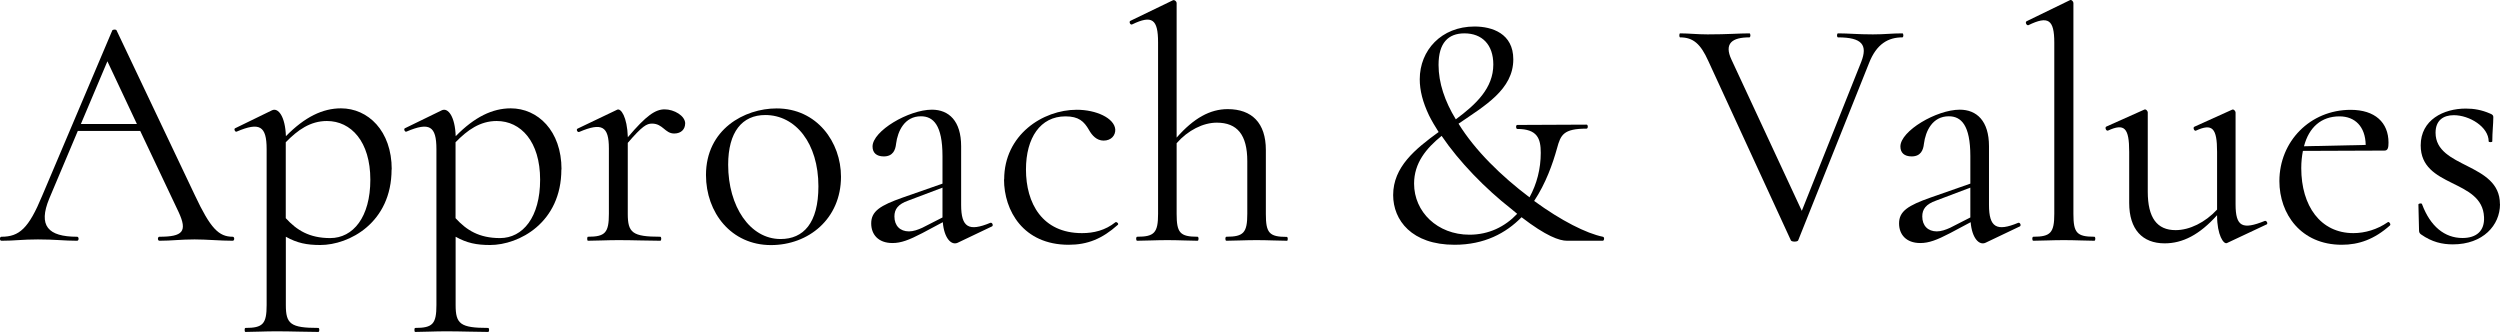
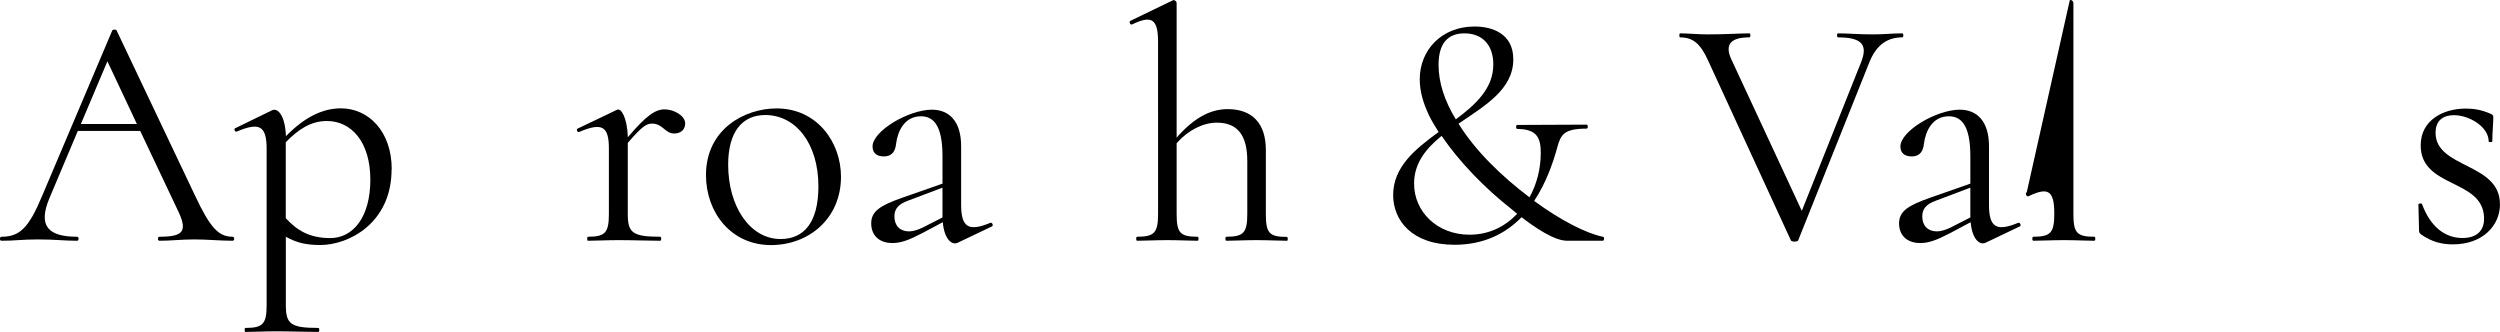
<svg xmlns="http://www.w3.org/2000/svg" id="_レイヤー_1" viewBox="0 0 317.75 42.19">
  <path d="m29.58,30.6c-1.56,0-3.33-.17-4.85-.17-1.77,0-2.91.17-4.47.17-.25,0-.25-.51,0-.51,2.99,0,3.58-.67,2.45-3.12l-4.89-10.33h-7.93l-3.63,8.6c-1.43,3.46-.17,4.85,3.54,4.85.25,0,.25.51,0,.51-1.69,0-2.78-.17-4.98-.17-2.02,0-2.91.17-4.64.17-.25,0-.25-.51,0-.51,2.28,0,3.46-1.05,5.19-5.23L14.27,3.87c.04-.13.51-.17.55,0l9.95,20.95c1.98,4.22,3.04,5.27,4.81,5.27.25,0,.25.51,0,.51Zm-12.18-14.84l-3.75-7.97-3.37,7.97h7.13Z" />
  <path d="m49.77,21.53c0,6.79-5.4,9.61-9.06,9.61-1.73,0-2.95-.25-4.38-1.05v8.68c0,2.4.59,2.91,4.13,2.91.17,0,.17.51,0,.51-1.52,0-3.37-.08-5.35-.08-1.48,0-2.91.08-3.92.08-.13,0-.13-.51,0-.51,2.23,0,2.7-.51,2.7-2.91v-19.82c0-2.95-.89-3.46-3.79-2.23-.21.13-.42-.34-.21-.42l4.68-2.28c.8-.38,1.69.8,1.77,3.29,2.4-2.45,4.68-3.54,7-3.54,3.42,0,6.45,2.83,6.45,7.76Zm-2.7,1.31c0-4.85-2.45-7.46-5.52-7.46-2.11,0-3.71,1.14-5.23,2.7v9.65c1.39,1.52,2.99,2.53,5.65,2.53,2.91,0,5.1-2.66,5.1-7.42Z" />
-   <path d="m71.35,21.53c0,6.79-5.4,9.61-9.06,9.61-1.73,0-2.95-.25-4.38-1.05v8.68c0,2.4.59,2.91,4.13,2.91.17,0,.17.51,0,.51-1.52,0-3.37-.08-5.35-.08-1.48,0-2.91.08-3.92.08-.13,0-.13-.51,0-.51,2.23,0,2.7-.51,2.7-2.91v-19.82c0-2.95-.89-3.46-3.79-2.23-.21.13-.42-.34-.21-.42l4.68-2.28c.8-.38,1.69.8,1.77,3.29,2.4-2.45,4.68-3.54,7-3.54,3.42,0,6.45,2.83,6.45,7.76Zm-2.7,1.31c0-4.85-2.45-7.46-5.52-7.46-2.11,0-3.71,1.14-5.23,2.7v9.65c1.39,1.52,2.99,2.53,5.65,2.53,2.91,0,5.1-2.66,5.1-7.42Z" />
  <path d="m87.08,15.71c0,.67-.46,1.26-1.39,1.26-1.18,0-1.43-1.26-2.82-1.26-.67,0-1.22.29-3.08,2.45v9.02c0,2.4.59,2.91,4.13,2.91.17,0,.17.51,0,.51-1.56,0-3.37-.08-5.31-.08-1.48,0-2.87.08-3.88.08-.13,0-.13-.51,0-.51,2.19,0,2.66-.51,2.66-2.91v-8.31c0-2.83-.88-3.33-3.75-2.11-.25.13-.46-.34-.21-.42l5.02-2.4c.46-.21,1.26.88,1.35,3.5,2.36-2.78,3.5-3.54,4.68-3.54s2.61.8,2.61,1.81Z" />
  <path d="m89.73,22.25c0-5.82,4.89-8.47,8.98-8.47,5.14,0,8.18,4.3,8.18,8.68,0,5.36-4.13,8.69-8.9,8.69-5.06,0-8.26-4.13-8.26-8.9Zm14.29,1.43c0-5.48-2.91-9.06-6.75-9.06-2.95,0-4.72,2.15-4.72,6.32,0,5.31,2.78,9.44,6.66,9.44,2.91,0,4.81-2.02,4.81-6.7Z" />
  <path d="m126.07,28.78l-4.34,2.07c-.8.38-1.73-.55-1.9-2.61l-2.61,1.39c-1.69.88-2.7,1.26-3.79,1.26-1.81,0-2.7-1.1-2.7-2.49,0-1.56,1.14-2.28,4-3.29l5.06-1.77v-3.5c0-3.96-1.18-5.06-2.74-5.06-2.07,0-2.95,1.86-3.16,3.5-.08.76-.38,1.6-1.56,1.6-.93,0-1.43-.46-1.43-1.26,0-1.98,4.6-4.68,7.55-4.68,2.15,0,3.71,1.43,3.71,4.64v7.46c0,2.87.97,3.42,3.71,2.28.25-.08.42.34.21.46Zm-6.28-1.14v-3.79l-4.34,1.64c-1.31.46-1.77,1.1-1.77,2.02,0,1.18.72,1.9,1.85,1.9.55,0,1.14-.21,1.69-.46l2.57-1.31Z" />
-   <path d="m127.63,22.8c0-5.65,4.89-8.85,9.23-8.85,2.45,0,4.76,1.05,4.89,2.49.04.76-.51,1.43-1.48,1.43-.89,0-1.48-.67-1.86-1.35-.63-1.1-1.31-1.73-2.99-1.73-3.2,0-5.02,2.74-5.02,6.75,0,4.3,2.07,8.09,7.12,8.09,1.48,0,2.95-.34,4.26-1.39.17-.08.46.21.29.34-1.98,1.77-3.84,2.53-6.24,2.53-5.78,0-8.22-4.34-8.22-8.31Z" />
  <path d="m163.55,30.6c-1.01,0-2.36-.08-3.84-.08s-2.83.08-3.84.08c-.17,0-.17-.51,0-.51,2.19,0,2.66-.51,2.66-2.91v-6.7c0-3.33-1.26-4.89-3.88-4.89-1.73,0-3.67.97-5.1,2.61v8.98c0,2.4.42,2.91,2.66,2.91.17,0,.17.51,0,.51-1.01,0-2.36-.08-3.84-.08s-2.82.08-3.84.08c-.17,0-.17-.51,0-.51,2.19,0,2.66-.51,2.66-2.91V5.38c0-2.95-.76-3.5-3.29-2.28-.25.13-.46-.38-.21-.46L149.09.03c.21-.08.46.17.46.34v17.12c2.19-2.49,4.26-3.62,6.49-3.62,3.08,0,4.85,1.77,4.85,5.19v8.14c0,2.4.42,2.91,2.66,2.91.17,0,.17.51,0,.51Z" />
  <path d="m203.72,30.6h-4.55c-.97,0-2.66-.59-5.78-2.99-1.98,2.02-4.72,3.5-8.52,3.5-5.44,0-7.8-3.12-7.8-6.32,0-3.58,2.82-5.86,5.78-8.01-.46-.72-.88-1.43-1.22-2.11-.8-1.69-1.18-3.16-1.18-4.6,0-3.67,2.74-6.7,6.96-6.7,2.23,0,4.93.88,4.93,4.17,0,3.84-3.63,5.9-6.96,8.18,2.11,3.42,5.44,6.66,9.02,9.36.93-1.69,1.43-3.63,1.43-5.65,0-1.81-.42-3.04-2.99-3.04-.17,0-.21-.51,0-.51l8.81-.04c.21,0,.21.51,0,.51-2.95,0-3.29.8-3.75,2.49-.55,1.98-1.43,4.47-2.91,6.7,3.46,2.53,6.66,4.13,8.73,4.55.25.04.17.51,0,.51Zm-10.88-3.42l-.76-.63c-3.29-2.57-6.62-5.99-8.85-9.28-1.98,1.6-3.5,3.46-3.5,6.07,0,3.58,2.95,6.49,7.04,6.49,2.45,0,4.51-1.01,6.07-2.66Zm-7.8-12.02c2.57-1.9,4.76-3.96,4.76-6.96,0-2.53-1.43-3.96-3.67-3.96-2.07,0-3.29,1.22-3.29,4.01,0,2.28.8,4.64,2.19,6.91Z" />
  <path d="m241.79,4.75c-1.77,0-3.29.8-4.26,3.33l-8.98,22.47c-.08.21-.84.21-.93,0l-10.5-22.81c-.97-2.15-1.9-2.99-3.58-2.99-.13,0-.13-.51,0-.51,1.1,0,2.15.13,3.5.13,2.57,0,4-.13,5.31-.13.17,0,.17.51,0,.51-2.19,0-3.25.76-2.28,2.83l8.94,19.22,7.55-18.93c.84-2.15.13-3.12-2.95-3.12-.17,0-.17-.51,0-.51,1.39,0,2.45.13,4.43.13,1.6,0,2.32-.13,3.75-.13.17,0,.17.51,0,.51Z" />
  <path d="m256.71,28.78l-4.34,2.07c-.8.38-1.73-.55-1.9-2.61l-2.61,1.39c-1.69.88-2.7,1.26-3.79,1.26-1.81,0-2.7-1.1-2.7-2.49,0-1.56,1.14-2.28,4-3.29l5.06-1.77v-3.5c0-3.96-1.18-5.06-2.74-5.06-2.07,0-2.95,1.86-3.16,3.5-.08.76-.38,1.6-1.56,1.6-.93,0-1.43-.46-1.43-1.26,0-1.98,4.6-4.68,7.55-4.68,2.15,0,3.71,1.43,3.71,4.64v7.46c0,2.87.97,3.42,3.71,2.28.25-.08.42.34.21.46Zm-6.28-1.14v-3.79l-4.34,1.64c-1.31.46-1.77,1.1-1.77,2.02,0,1.18.72,1.9,1.85,1.9.55,0,1.14-.21,1.69-.46l2.57-1.31Z" />
-   <path d="m258.44,30.09c2.19,0,2.66-.51,2.66-2.91V5.43c0-2.95-.76-3.46-3.29-2.23-.25.08-.46-.42-.21-.51L263.07.03c.21-.13.46.17.46.34v26.81c0,2.4.42,2.91,2.66,2.91.17,0,.17.51,0,.51-1.01,0-2.36-.08-3.88-.08s-2.87.08-3.88.08c-.17,0-.17-.51,0-.51Z" />
-   <path d="m288.07,28.53l-5.02,2.36c-.42.21-1.26-1.01-1.26-3.5v-.04c-2.23,2.49-4.38,3.58-6.66,3.58-2.83,0-4.51-1.77-4.51-5.14v-6.49c0-3.04-.59-3.67-2.7-2.7-.25.08-.42-.42-.21-.51l4.81-2.15c.21-.13.46.17.46.34v10.08c0,3.33,1.18,4.89,3.54,4.89,1.77,0,3.75-.97,5.27-2.61v-7.33c0-3.04-.59-3.67-2.7-2.7-.21.08-.42-.42-.17-.51l4.76-2.15c.21-.13.46.17.46.34v11.68c0,2.87.89,3.25,3.71,2.11.25-.08.46.38.21.46Z" />
-   <path d="m303.8,28.62c-2.02,1.81-4,2.49-6.16,2.49-5.19,0-7.93-3.92-7.93-8.09,0-5.06,3.92-9.06,9.06-9.06,3.08,0,4.81,1.6,4.81,4.17,0,.63-.08,1.01-.51,1.01l-10.37.04c-.13.67-.21,1.39-.21,2.19,0,4.81,2.45,8.26,6.62,8.26,1.48,0,3.04-.46,4.38-1.39.13-.13.42.25.29.38Zm-10.96-10.03l7.84-.17c-.04-2.32-1.35-3.63-3.33-3.63-2.32,0-3.88,1.39-4.51,3.79Z" />
+   <path d="m258.44,30.09c2.19,0,2.66-.51,2.66-2.91c0-2.95-.76-3.46-3.29-2.23-.25.08-.46-.42-.21-.51L263.07.03c.21-.13.46.17.46.34v26.81c0,2.4.42,2.91,2.66,2.91.17,0,.17.51,0,.51-1.01,0-2.36-.08-3.88-.08s-2.87.08-3.88.08c-.17,0-.17-.51,0-.51Z" />
  <path d="m317.75,25.96c0,2.66-2.15,5.1-5.99,5.1-1.35,0-2.66-.29-4.05-1.27-.17-.13-.25-.25-.25-.51l-.08-3.29c0-.13.42-.21.46-.04,1.05,2.82,2.87,4.3,5.14,4.3,1.77,0,2.83-.89,2.74-2.66-.21-4.89-8.05-3.67-8.05-9.11,0-3.25,2.91-4.68,5.73-4.68,1.05,0,2.02.17,3.08.63.34.13.42.25.42.46,0,.89-.13,1.9-.13,3.08,0,.13-.46.13-.46,0,0-1.85-2.45-3.33-4.43-3.33-1.35,0-2.32.67-2.32,2.23,0,4.55,8.18,3.79,8.18,9.06Z" />
</svg>